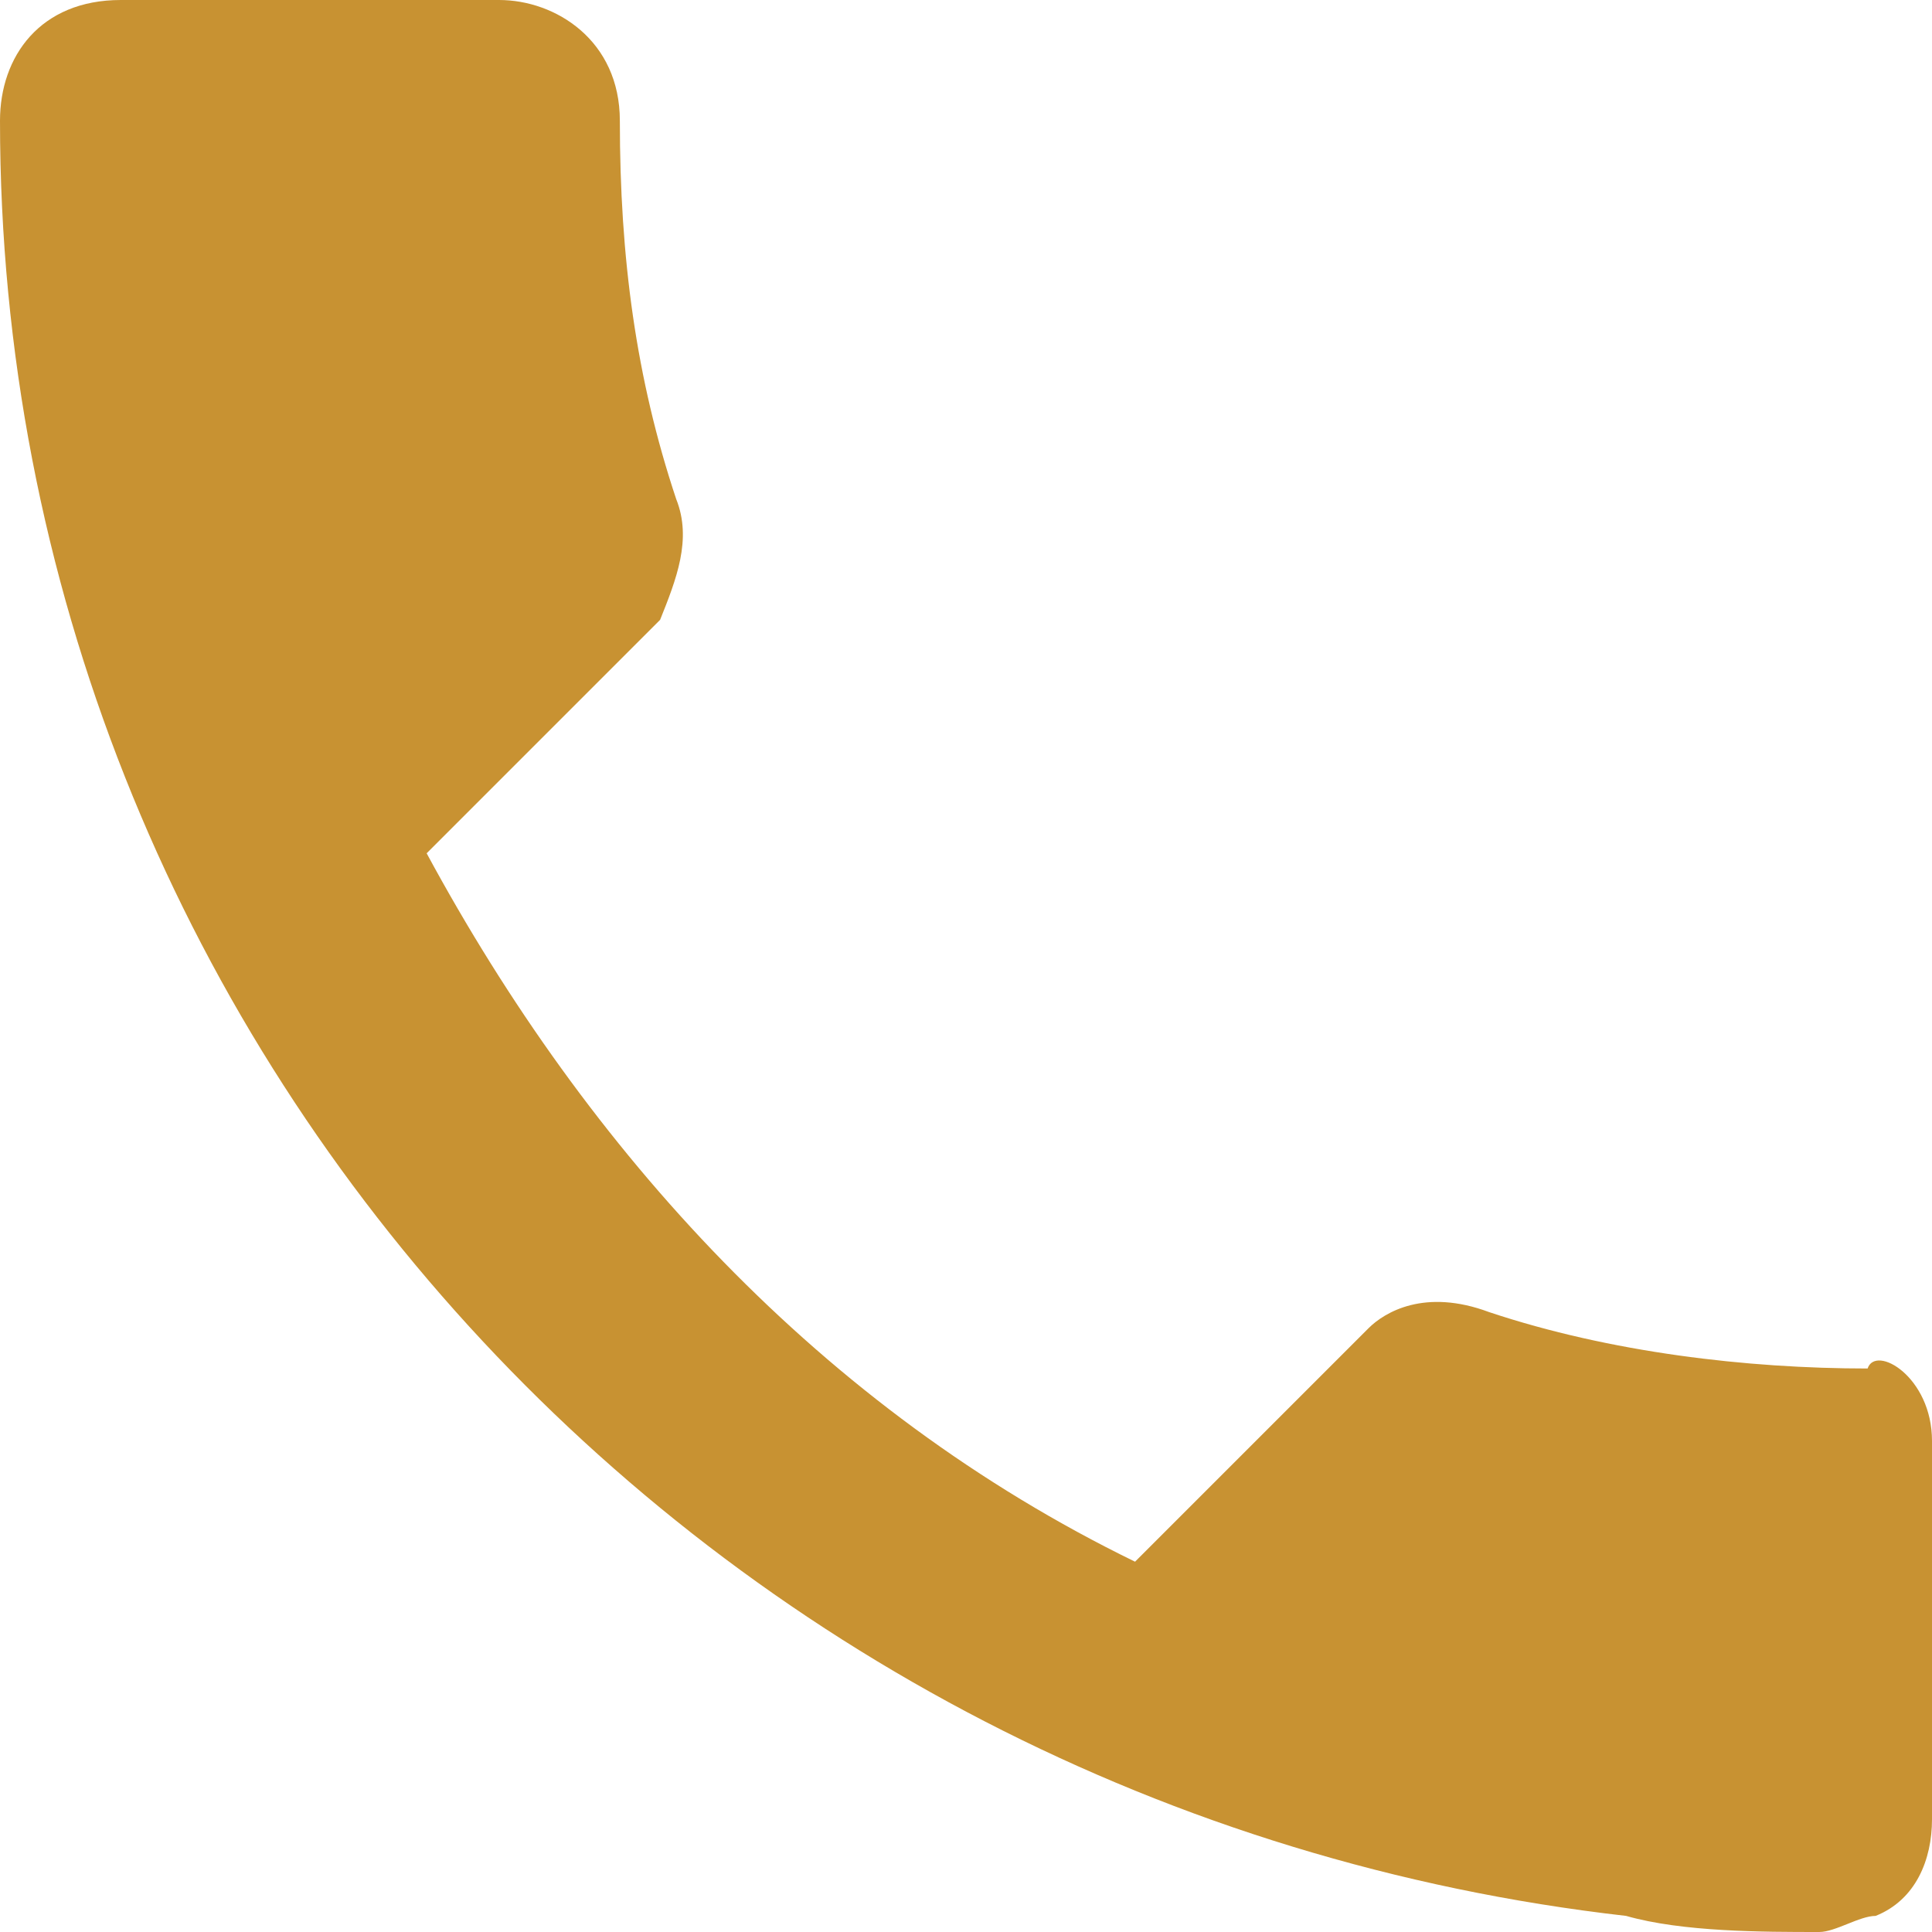
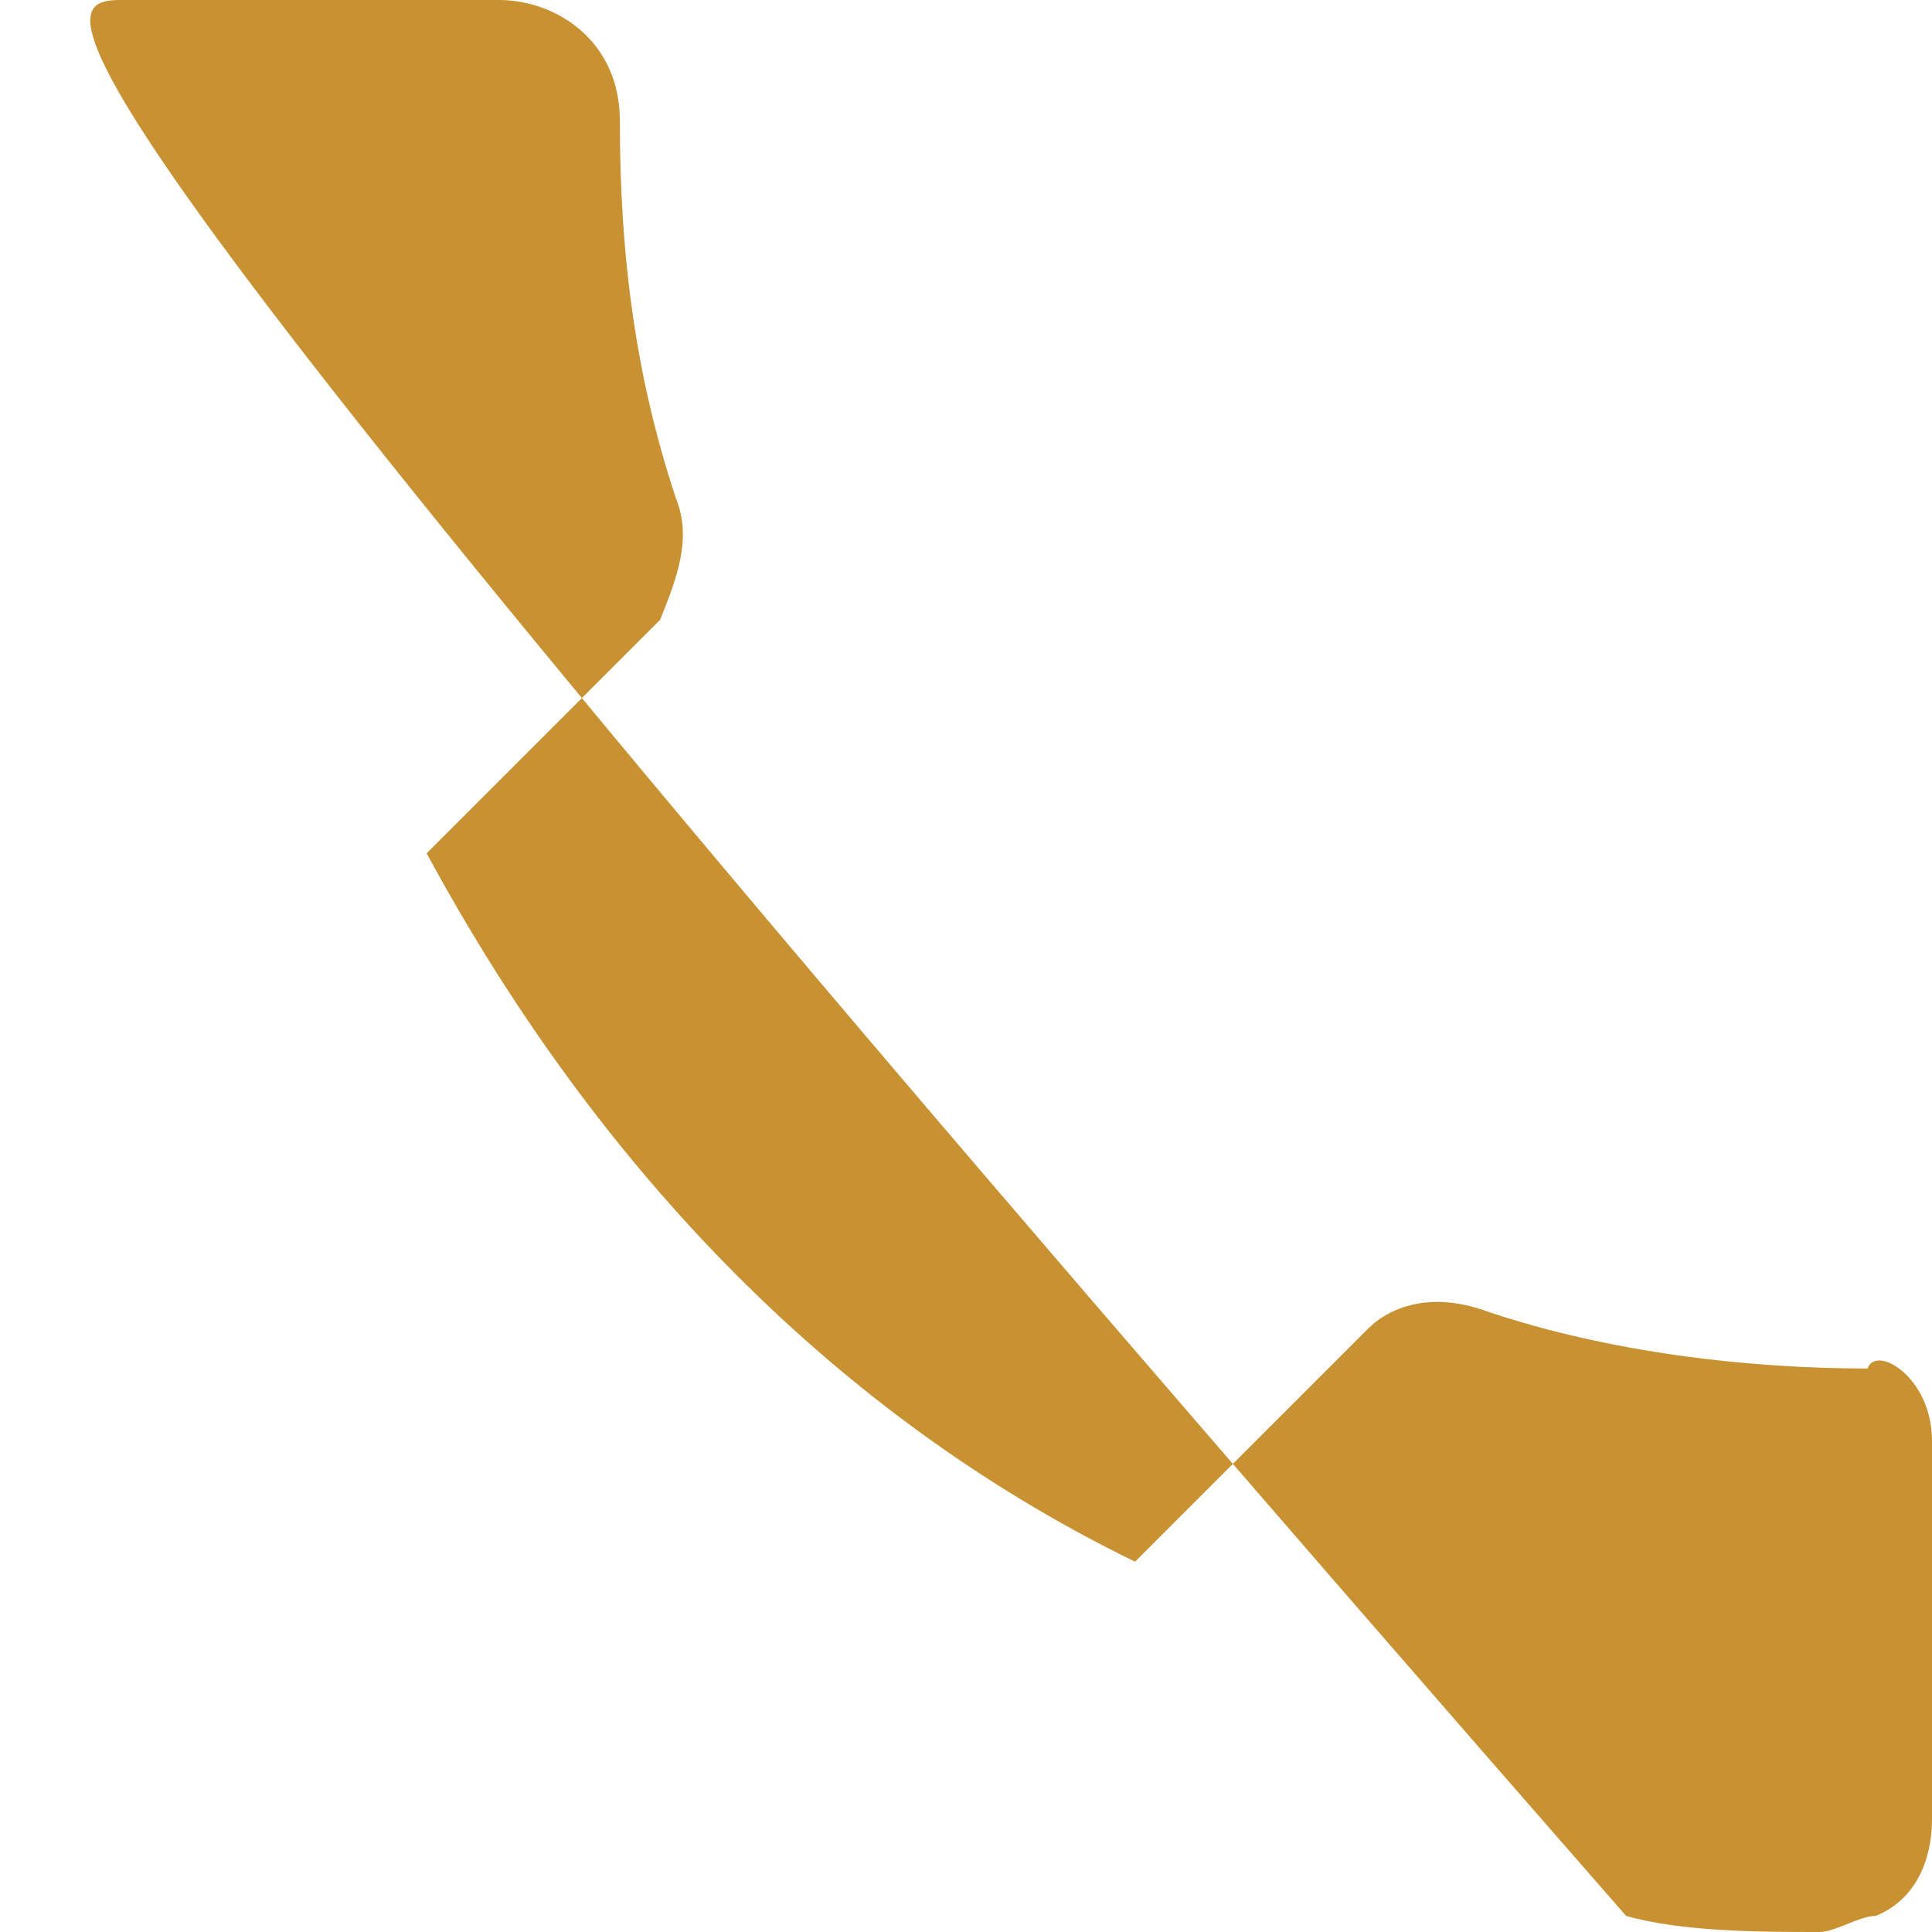
<svg xmlns="http://www.w3.org/2000/svg" version="1.1" id="Layer_1" x="0px" y="0px" viewBox="0 0 24 24" style="enable-background:new 0 0 24 24;" xml:space="preserve">
  <style type="text/css">
	.st0{fill:#C89232;}
</style>
-   <path class="st0" d="M24,17.9v4.7c0,0.5-0.2,1-0.7,1.2c-0.2,0-0.5,0.2-0.7,0.2c-0.7,0-1.7,0-2.4-0.2C8.8,22.5,0,13,0,1.5  C0,0.7,0.5,0,1.5,0h4.7c0.7,0,1.5,0.5,1.5,1.5c0,1.7,0.2,3.2,0.7,4.7c0.2,0.5,0,1-0.2,1.5l-2.9,2.9c2,3.7,4.9,6.9,8.8,8.8l2.9-2.9  c0.2-0.2,0.7-0.5,1.5-0.2c1.5,0.5,3.2,0.7,4.7,0.7C23.3,16.7,24,17.1,24,17.9z" />
+   <path class="st0" d="M24,17.9v4.7c0,0.5-0.2,1-0.7,1.2c-0.2,0-0.5,0.2-0.7,0.2c-0.7,0-1.7,0-2.4-0.2C0,0.7,0.5,0,1.5,0h4.7c0.7,0,1.5,0.5,1.5,1.5c0,1.7,0.2,3.2,0.7,4.7c0.2,0.5,0,1-0.2,1.5l-2.9,2.9c2,3.7,4.9,6.9,8.8,8.8l2.9-2.9  c0.2-0.2,0.7-0.5,1.5-0.2c1.5,0.5,3.2,0.7,4.7,0.7C23.3,16.7,24,17.1,24,17.9z" />
</svg>